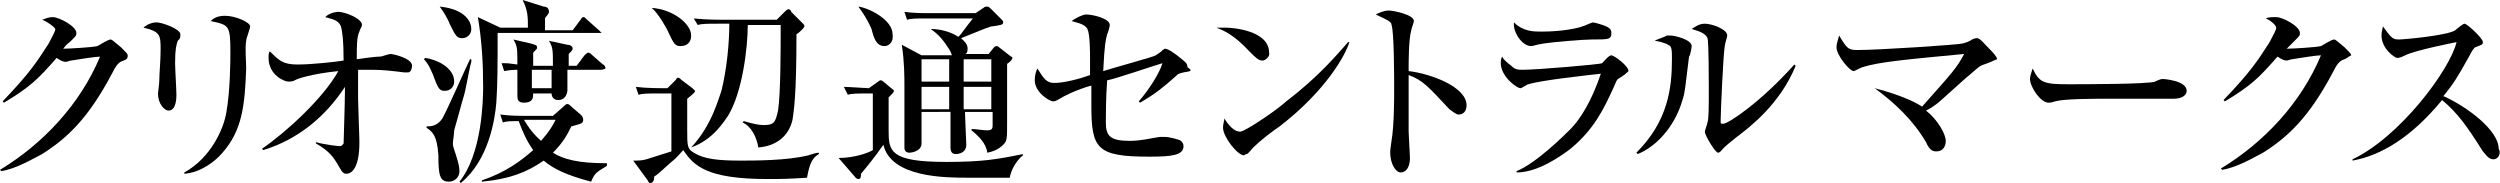
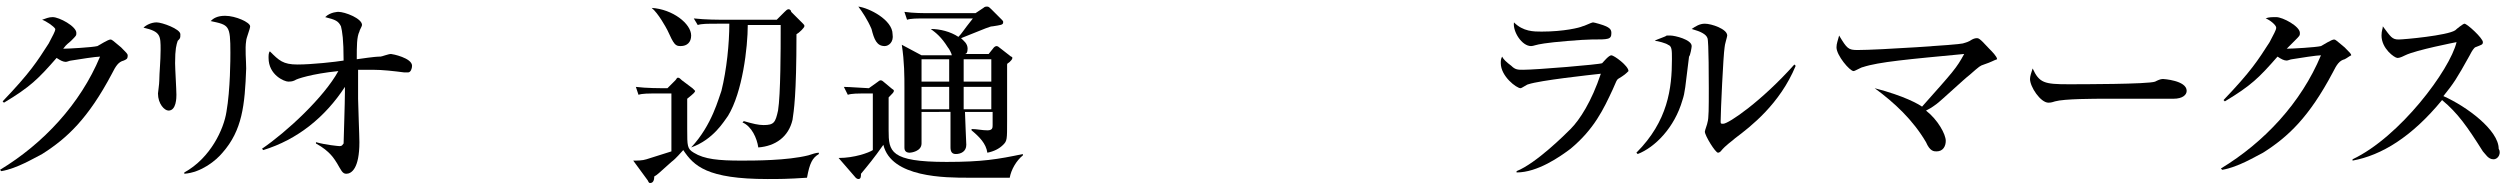
<svg xmlns="http://www.w3.org/2000/svg" version="1.1" id="Layer_1" x="0px" y="0px" viewBox="0 0 189.9 13.9" style="enable-background:new 0 0 189.9 13.9;" xml:space="preserve">
  <g>
    <path d="M9.4,4.6C9,4.7,8.8,5,8.5,5.6C6.7,9,5.1,10.5,3.2,11.7C2.6,12,1.3,12.8,0.1,13L0,12.9c3.3-2,6.1-5,7.6-8.6   C7.3,4.3,6,4.5,5.4,4.6C5.3,4.6,5.1,4.7,5,4.7c-0.2,0-0.4-0.1-0.7-0.3c-1.4,1.6-2,2.2-4,3.4L0.2,7.7c2.1-2.2,2.6-3,3.5-4.4   C4,2.7,4.2,2.4,4.2,2.2C4.1,2,3.5,1.6,3.2,1.5C3.5,1.4,3.7,1.3,4,1.3c0.5,0,1.8,0.7,1.8,1.2c0,0.2,0,0.2-0.4,0.6   C5.2,3.3,5.1,3.3,4.8,3.7c0.4,0,2.2-0.1,2.6-0.2C7.6,3.4,8.2,3,8.4,3c0.1,0,0.2,0.1,0.8,0.6C9.6,4,9.7,4.1,9.7,4.2   C9.7,4.5,9.6,4.5,9.4,4.6z" />
    <path d="M13.5,3.1c-0.1,0.3-0.2,0.6-0.2,1.7c0,0.4,0.1,2,0.1,2.4c0,0.2,0,1.2-0.6,1.2c-0.3,0-0.8-0.5-0.8-1.3c0-0.1,0.1-0.7,0.1-1   c0-0.5,0.1-1.5,0.1-2.3c0-1.1,0-1.4-1.3-1.7c0.2-0.2,0.6-0.4,1-0.4s1.8,0.5,1.8,0.9C13.7,2.9,13.7,2.9,13.5,3.1z M18.7,3.1   c-0.1,0.6,0,1.5,0,2.1c-0.1,2.8-0.3,4.7-1.8,6.4c-0.5,0.6-1.6,1.5-2.9,1.6v-0.1c2-1.1,3-3.3,3.2-4.6c0.3-1.7,0.3-4.1,0.3-4.5   c0-2.1-0.1-2.1-1.5-2.4c0.2-0.2,0.5-0.4,1.1-0.4C17.9,1.2,19,1.7,19,2C19,2.2,18.7,2.9,18.7,3.1z" />
    <path d="M31,5.5c-0.1,0-0.2,0-0.3,0c-0.8-0.1-1.6-0.2-2.4-0.2c-0.5,0-0.9,0-1.1,0c0,0.3,0,1,0,2.2c0,0.5,0.1,2.8,0.1,3.3   c0,2-0.6,2.4-1,2.4c-0.3,0-0.4-0.3-0.7-0.8c-0.2-0.3-0.5-0.9-1.6-1.5v-0.1c0.7,0.2,1.7,0.3,1.8,0.3c0.2,0,0.2-0.1,0.3-0.2   c0-0.2,0.1-3.1,0.1-3.9V6.6c-1.5,2.3-3.6,4-6.2,4.8l-0.1-0.1c1.9-1.3,4.7-3.9,5.8-5.9c-2,0.2-3.2,0.6-3.3,0.7   c-0.2,0.1-0.4,0.1-0.5,0.1c-0.3,0-1.5-0.5-1.5-1.8c0-0.2,0-0.4,0.1-0.5c0.7,0.7,1,1,2.1,1s2.9-0.2,3.5-0.3C26.1,3,26,2.4,25.9,2   c-0.2-0.4-0.4-0.5-1.2-0.7c0.4-0.4,1-0.4,1-0.4c0.5,0,1.8,0.5,1.8,1c0,0.1-0.2,0.4-0.2,0.5c-0.2,0.4-0.2,1.1-0.2,2.1   c1.4-0.2,1.6-0.2,1.8-0.2c0.1,0,0.6-0.2,0.8-0.2c0.1,0,1.6,0.3,1.6,0.9C31.3,5.2,31.2,5.5,31,5.5z" />
-     <path d="M33.8,6.9c-0.4,0-0.5-0.1-0.9-1.2c-0.1-0.2-0.3-0.8-0.7-1.2l0.1-0.1c0.8,0.1,2.2,0.7,2.2,1.8C34.5,6.6,34.2,6.9,33.8,6.9z    M35.8,4.7c-0.2,0.7-0.4,2.1-0.6,2.7c-0.1,0.3-0.6,2.2-0.7,2.5c0,0.3-0.1,0.8-0.1,1c0,0.3,0.2,0.7,0.3,1.1c0.1,0.3,0.2,0.7,0.2,1   c0,0.5-0.4,0.8-0.8,0.8c-0.7,0-0.8-0.5-0.8-2c-0.1-1.6-0.5-1.8-0.9-2.1V9.6c0.3,0,0.8,0,1.2-0.6c0.4-0.7,1.8-3.9,2.1-4.5h0.1   C35.8,4.6,35.8,4.7,35.8,4.7z M35.1,2.9c-0.4,0-0.5-0.2-0.9-1c-0.2-0.5-0.5-1-0.8-1.4h0c2,0.2,2.4,1.2,2.4,1.7   C35.8,2.6,35.5,2.9,35.1,2.9z M45.5,2.5h-7.7c0,2.2,0,4-0.1,5.3s-0.6,4.4-2.7,6.1l-0.1-0.1c1.7-2.1,1.8-6.1,1.8-7.2   c0-1.8-0.1-3.5-0.4-5.3L38,2.1h2.1c0-0.8,0-1.3-0.4-2.1l1.6,0.5c0.2,0,0.4,0.1,0.4,0.4c0,0.2-0.3,0.4-0.3,0.5v0.9h2.1l0.6-0.8   c0.1-0.2,0.2-0.2,0.2-0.2c0.1,0,0.1,0,0.3,0.2l0.9,0.8c0.1,0.1,0.2,0.2,0.2,0.2S45.6,2.5,45.5,2.5z M44.9,13.8   c-1.9-0.5-2.9-1-3.6-1.6c-1.3,0.9-2.6,1.4-4.7,1.6v-0.1c1.8-0.6,3-1.5,3.9-2.3c-0.5-0.7-0.8-1.4-1.1-2.2c-0.6,0-0.9,0-1.2,0.1   L38,8.7c0.7,0.1,1.6,0.1,1.7,0.1H42l0.8-0.7C42.9,8,43,7.9,43.1,7.9s0.2,0.1,0.3,0.2l0.7,0.6c0.1,0.1,0.2,0.2,0.2,0.4   c0,0.3-0.2,0.3-0.9,0.5c-0.3,0.6-0.6,1.2-1.4,2c0.8,0.5,1.9,0.8,4.1,0.8v0.2C45.3,13.1,45.2,13.1,44.9,13.8z M45.6,5.3h-2.5   c0,0.3,0,1.5,0,1.6c-0.1,0.7-0.6,0.7-0.7,0.7c-0.3,0-0.5-0.2-0.5-0.5h-1.4c0,0.3,0,0.7-0.7,0.7c-0.5,0-0.5-0.3-0.5-0.6V5.3   c-0.1,0-0.5,0-1,0.1l-0.2-0.6c0.5,0,0.5,0,1.2,0.1c0-1.2,0-1.4-0.3-1.9l1.3,0.3c0.3,0.1,0.5,0.1,0.5,0.3c0,0.1,0,0.1-0.3,0.4v1H42   c0-1.2,0-1.4-0.3-1.9l1.4,0.3c0.2,0,0.4,0.1,0.4,0.3c0,0.1-0.1,0.2-0.3,0.4V5h0.6l0.6-0.8C44.5,4.1,44.6,4,44.7,4s0.2,0.1,0.3,0.2   l0.8,0.7c0.1,0,0.2,0.2,0.2,0.3C45.8,5.3,45.7,5.3,45.6,5.3z M39.8,9.1c0.2,0.3,0.5,0.9,1.3,1.6c0.7-0.8,0.9-1.2,1.1-1.6H39.8z    M41.9,5.3h-1.5c0,0.9,0,1,0,1.4h1.5C41.9,6.4,41.9,6.1,41.9,5.3z" />
    <path d="M50.1,7.1c-0.9,0-1.3,0-1.6,0.1l-0.2-0.6c0.8,0.1,1.8,0.1,2.4,0.1l0.6-0.6c0.1-0.1,0.1-0.2,0.2-0.2c0.1,0,0.2,0.1,0.3,0.2   l0.8,0.6c0.1,0.1,0.2,0.2,0.2,0.2c0,0.1-0.1,0.2-0.6,0.6v2.3c0,1.3,0,1.5,0.5,1.8c0.8,0.5,1.9,0.6,3.6,0.6c1,0,3.5,0,5.1-0.4   c0.3-0.1,0.6-0.2,0.8-0.2v0.1c-0.5,0.3-0.7,0.7-0.9,1.8c-1.5,0.1-2.1,0.1-3,0.1c-4.6,0-5.6-1-6.4-2.2c-0.2,0.2-0.5,0.6-0.9,0.9   c-1,0.9-1.1,1-1.3,1.1c0,0.3-0.1,0.5-0.3,0.5c-0.1,0-0.1,0-0.2-0.2l-1.1-1.5c0.3,0,0.7,0,1-0.1c0.6-0.2,1.3-0.4,1.9-0.6V7.1H50.1z    M49.5,0.6c1.6,0.1,3,1.2,3,2.1c0,0.5-0.3,0.8-0.8,0.8c-0.4,0-0.5-0.1-1-1.2C50.6,2.1,50,1,49.5,0.6L49.5,0.6z M52.5,11.2   c1.6-1.7,2.1-3.8,2.3-4.3c0.4-1.6,0.6-3.6,0.6-5.1h-0.8c-0.9,0-1.3,0-1.6,0.1l-0.3-0.5c0.9,0.1,2,0.1,2.1,0.1H59l0.6-0.6   c0.1-0.1,0.2-0.2,0.3-0.2s0.2,0.1,0.2,0.2L61,1.8c0.1,0.1,0.1,0.1,0.1,0.2s-0.4,0.5-0.6,0.6c0,4.7-0.2,5.8-0.3,6.5   c-0.3,1.3-1.3,2-2.6,2.1c-0.1-0.7-0.5-1.6-1.2-1.9l0.1-0.1c0.7,0.2,1.1,0.3,1.5,0.3c0.8,0,0.9-0.2,1.1-1.1c0.2-1.2,0.2-4.9,0.2-5.9   V1.9h-2.5c0,1.7-0.4,5.1-1.5,6.9C55,9.2,54.2,10.6,52.5,11.2L52.5,11.2z" />
    <path d="M66,7.1c-0.9,0-1.3,0-1.6,0.1l-0.3-0.6c0.4,0,1.7,0.1,1.9,0.1l0.7-0.5c0.1-0.1,0.2-0.1,0.2-0.1c0.1,0,0.2,0.1,0.2,0.1   l0.6,0.5c0.1,0.1,0.2,0.1,0.2,0.2c0,0.1-0.1,0.2-0.4,0.5c0,0.4,0,2.1,0,2.5c0,1.6,0.1,2.4,4.4,2.4c2.7,0,3.9-0.2,5.8-0.6v0.1   c-0.5,0.4-0.9,1.1-1,1.7c-1.1,0-2.6,0-3.1,0c-1.8,0-5.9,0-6.5-2.5c-0.7,1-1.2,1.6-1.7,2.2c0,0.2,0,0.4-0.2,0.4   c-0.1,0-0.2-0.1-0.2-0.1L63.7,12c1.2,0,2.3-0.4,2.6-0.6V7.1H66z M65.2,0.5c0.8,0.1,2.6,1,2.6,2.1c0.1,0.6-0.3,0.9-0.6,0.9   c-0.6,0-0.8-0.5-1-1.3C65.9,1.5,65.5,0.9,65.2,0.5L65.2,0.5z M70,8.7c0,0.3,0,1.9,0,2.2c0,0.6-0.8,0.7-0.9,0.7   c-0.4,0-0.4-0.3-0.4-0.4c0-0.1,0-0.5,0-0.6c0-0.9,0-3.2,0-3.9c0-0.9,0-2-0.2-3.3L70,4.2h2.3c0-0.1-0.2-0.5-0.3-0.6   c-0.5-0.8-0.9-1.1-1.3-1.4v0c0.7,0,1.5,0.2,2.1,0.6c0.3-0.3,0.3-0.4,1.1-1.4h-3.4c-0.9,0-1.3,0-1.6,0.1l-0.2-0.6   C69.4,1,70.1,1,70.8,1h3.3l0.6-0.4c0.1-0.1,0.2-0.1,0.3-0.1s0.2,0.1,0.3,0.2l0.8,0.8c0.1,0.1,0.1,0.1,0.1,0.2   c0,0.2-0.2,0.2-0.8,0.3C75.2,2,75,2.1,73,2.9c0.2,0.2,0.5,0.4,0.5,0.8c0,0.3-0.1,0.4-0.2,0.4h1.8l0.4-0.5c0,0,0.1-0.1,0.2-0.1   s0.2,0.1,0.2,0.1l0.9,0.7c0.1,0,0.1,0.1,0.1,0.1c0,0.1-0.1,0.2-0.2,0.3c-0.1,0.1-0.2,0.1-0.2,0.2c0,0.2,0,0.4,0,0.7v3.6   c0,1.4,0,1.5-0.3,1.8c-0.3,0.3-0.7,0.5-1.2,0.6c-0.1-0.7-0.6-1.2-1.2-1.7V9.8c0.4,0,0.8,0.1,1.2,0.1c0.4,0,0.4-0.2,0.4-0.4v-1h-2.1   c0,0.4,0.1,2.3,0.1,2.5c0,0.5-0.4,0.7-0.8,0.7c-0.3,0-0.4-0.2-0.4-0.5c0-0.4,0-2.3,0-2.7H70V8.7z M72.1,6.3V4.5H70   c0,0.2,0,1.4,0,1.7h2.1V6.3z M70,6.6v1.7h2.1c0-0.5,0-0.7,0-1.7H70z M75.3,6.3V4.5h-2.1v1.7h2.1V6.3z M75.3,8.3V6.6h-2.1   c0,0.3,0,1.5,0,1.7H75.3z" />
-     <path d="M89.9,5.5c-0.4,0.1-0.4,0.1-0.6,0.3c-0.9,0.8-1.5,1.3-2.7,2l-0.1-0.1c0.8-0.9,1.6-2.2,1.8-2.9C87.6,5,84.7,6,84.1,6.1   C84,7.4,84,8.8,84,9.3c0,1,0.3,1.4,1.8,1.4c0.9,0,1.6-0.2,2.3-0.3c0.2,0,0.3,0,0.4,0c0.3,0,1.1,0.2,1.2,0.3s0.2,0.2,0.2,0.4   c0,0.7-0.9,0.8-2.6,0.8c-4,0-4.4-0.6-4.4-3.9c0-0.7,0-1.2,0-1.5c-1.1,0.3-2.1,0.8-2.4,1c-0.2,0.1-0.3,0.2-0.5,0.2   c-0.3,0-1.4-0.7-1.4-1.6c0-0.4,0.1-0.7,0.2-0.9c0.5,0.8,0.7,1.1,1.3,1.1c0.7,0,1.9-0.3,2.7-0.6c0-0.2,0-0.6,0-1.2   c0-0.5,0-1.9-0.2-2.3s-0.9-0.5-1.2-0.6c0.4-0.3,0.9-0.5,1.1-0.5c0.5,0,1.8,0.3,1.8,0.8c0,0.1-0.1,0.5-0.2,0.7   C84,3,83.9,3.3,83.8,5.4c0.6-0.2,3.9-1.1,4-1.2s0.5-0.3,0.5-0.4c0.1,0,0.1-0.1,0.2-0.1c0.2,0,0.7,0.3,1.4,0.9   c0.1,0.1,0.3,0.2,0.3,0.5C90.6,5.4,90.5,5.4,89.9,5.5z" />
-     <path d="M95.9,4.6c-0.3,0-0.5-0.2-1-0.7c-1.2-1.3-2-1.6-2.5-1.8c0.3,0,0.5,0,0.7,0c0.5,0,3.3,0.2,3.3,1.9   C96.5,4.3,96.1,4.6,95.9,4.6z M97.2,9.6c-0.6,0.4-1.5,1.1-2,1.6c-0.1,0.1-0.4,0.5-0.5,0.5s-0.2,0.1-0.2,0.1c-0.5,0-1.6-1.4-1.6-2.1   C92.9,9.4,93,9.2,93,9c0.5,0.8,0.9,1,1.2,1c0.4,0,3-1.8,3.5-2.3c2.5-1.9,3.9-3.6,4.7-4.5h0.1C102.2,4.2,100.7,6.9,97.2,9.6z" />
-     <path d="M110.8,8.7c-0.2,0-0.4-0.2-0.7-0.4c-1.6-1.7-2-2.2-3.1-2.6c0,0.9,0,4.3,0,4.3c0,0.3,0.1,1.7,0.1,2c0,0.7-0.3,1.1-0.7,1.1   c-0.4,0-0.8-0.7-0.8-1.5c0-0.2,0-0.2,0.1-0.9c0.2-1.2,0.2-3.1,0.2-4c0-0.8,0-4.3-0.2-4.8c0-0.2-0.1-0.3-1.2-0.8   c0.2-0.1,0.6-0.3,1-0.3c0.3,0,1.9,0.3,1.9,0.8c0,0.1-0.2,0.6-0.2,0.7C107,3,107,4.6,107,5.4c1.7,0.2,4.4,1.2,4.4,2.6   C111.4,8.5,111.1,8.7,110.8,8.7z" />
    <path d="M122.9,6c-0.1,0.1-0.1,0.1-0.4,0.8c-0.7,1.5-1.4,3-3.2,4.5c-0.8,0.6-2.5,1.8-4.1,1.8V13c1.5-0.6,3.7-2.8,4.1-3.2   c0.7-0.7,1.6-2.1,2.3-4.2c-0.9,0.1-4.6,0.5-5.5,0.8c-0.1,0-0.5,0.3-0.6,0.3c-0.3,0-1.5-0.9-1.5-1.9c0-0.2,0-0.3,0.1-0.5   c0.1,0.2,0.3,0.4,0.7,0.7c0.3,0.3,0.5,0.3,0.9,0.3c1,0,5.8-0.4,6-0.5c0.1-0.1,0.5-0.6,0.7-0.6s1.3,0.8,1.3,1.2   C123.5,5.6,123.4,5.7,122.9,6z M120.9,3c-0.7,0-3,0.2-3.6,0.3c-0.7,0.1-0.8,0.2-1,0.2c-0.7,0-1.4-1.1-1.3-1.8   c0.7,0.7,1.5,0.7,2.1,0.7c1.7,0,2.9-0.3,3.1-0.4c0.1,0,0.7-0.3,0.8-0.3c0.1,0,0.8,0.2,1,0.3c0.2,0.1,0.4,0.2,0.4,0.5   C122.4,3,122.2,3,120.9,3z" />
    <path d="M128.3,4.3C128,6.7,128,7,127.8,7.6c-0.6,2.1-2.1,3.6-3.4,4.1l-0.1-0.1c2.4-2.4,2.7-4.9,2.7-7.1c0-0.7,0-1-0.3-1.1   c-0.1-0.1-0.8-0.3-1-0.3c0.1-0.1,0.8-0.3,0.9-0.4c0.1,0,0.2,0,0.3,0c0.3,0,1.6,0.3,1.6,0.8C128.5,3.6,128.4,4.2,128.3,4.3z    M131.8,10.5c-0.2,0.2-0.7,0.5-1.1,1c0,0-0.1,0.1-0.2,0.1c-0.2,0-1-1.3-1-1.6c0-0.1,0.2-0.6,0.2-0.7c0.1-0.3,0.1-1.1,0.1-2.6   c0-0.4,0-3.6-0.1-3.8c-0.1-0.3-0.5-0.5-1.2-0.7c0.3-0.2,0.6-0.4,1-0.4c0.5,0,1.7,0.4,1.7,0.9c0,0.1-0.2,0.7-0.2,0.9   c-0.1,0.6-0.3,4.9-0.3,5.6c0,0.2,0,0.2,0.2,0.2c0.4,0,2.9-1.7,5.4-4.5l0.1,0.1C135.2,7.9,133,9.6,131.8,10.5z" />
    <path d="M150.7,4.9c-0.3,0.1-0.3,0.1-1.1,0.8c-0.4,0.3-2.1,1.9-2.5,2.2c-0.4,0.3-0.6,0.4-0.8,0.5c0.9,0.7,1.5,1.8,1.5,2.3   c0,0.4-0.2,0.8-0.7,0.8c-0.2,0-0.5,0-0.8-0.7c-1-1.7-2.4-3-3.9-4.1c2.3,0.6,3.3,1.2,3.6,1.4c2.4-2.7,2.6-2.9,3.2-4   c-4.2,0.4-6.5,0.6-7.7,1c-0.1,0-0.6,0.3-0.7,0.3c-0.3,0-1.3-1.2-1.3-1.8c0-0.3,0.1-0.5,0.2-0.9c0.6,1,0.7,1.1,1.4,1.1   c1.6,0,7.7-0.4,8-0.5s0.4-0.1,0.7-0.3c0.2-0.1,0.3-0.1,0.4-0.1c0.2,0,0.6,0.5,0.9,0.8c0.2,0.2,0.6,0.6,0.6,0.8   C151.4,4.6,151.3,4.7,150.7,4.9z" />
    <path d="M165.1,7.5c-0.2,0-0.6,0-0.9,0c-0.3,0-4,0-4.2,0c-0.9,0-3.2,0-3.9,0.2c-0.3,0.1-0.4,0.1-0.5,0.1c-0.6,0-1.4-1.2-1.4-1.8   c0-0.2,0.1-0.5,0.2-0.8c0.5,1.1,0.9,1.2,2.7,1.2c0.9,0,6.1,0,6.6-0.2c0.2-0.1,0.4-0.2,0.6-0.2c0,0,1.8,0.1,1.8,0.9   C166.1,7.2,165.8,7.5,165.1,7.5z" />
    <path d="M178.1,4.5c-0.4,0.1-0.6,0.4-0.9,1c-1.8,3.4-3.4,4.9-5.3,6.1c-0.6,0.3-1.9,1.1-3.1,1.3l-0.1-0.1c3.3-2,6.1-5,7.6-8.6   c-0.3,0-1.6,0.2-2.2,0.3c-0.1,0-0.3,0.1-0.4,0.1c-0.2,0-0.4-0.1-0.7-0.3c-1.4,1.6-2,2.2-4,3.4l-0.1-0.1c2.1-2.2,2.6-3,3.5-4.4   c0.3-0.6,0.5-0.9,0.5-1.1s-0.5-0.6-0.8-0.7c0.2-0.1,0.5-0.1,0.8-0.1c0.5,0,1.8,0.7,1.8,1.2c0,0.2,0,0.2-0.4,0.6   c-0.2,0.2-0.3,0.3-0.6,0.6c0.4,0,2.2-0.1,2.6-0.2c0.2-0.1,0.8-0.5,1-0.5c0.1,0,0.2,0.1,0.8,0.6c0.4,0.4,0.5,0.5,0.5,0.6   C178.4,4.3,178.3,4.4,178.1,4.5z" />
    <path d="M189.4,12.1c-0.4,0-0.6-0.4-0.8-0.6c-1.2-1.9-1.9-2.9-3.1-3.9c-2.3,2.8-4.6,4.2-6.8,4.6v-0.1c3.6-1.7,7.4-6.8,7.9-8.9   c0,0-3.1,0.6-3.9,1c-0.4,0.2-0.5,0.2-0.6,0.2c-0.2,0-1.2-0.7-1.2-1.7c0-0.4,0.1-0.5,0.1-0.7c0.6,0.8,0.7,1,1.2,1   c0.4,0,3.7-0.3,4.3-0.7c0.1-0.1,0.6-0.5,0.7-0.5c0.2,0,1.4,1.1,1.4,1.4c0,0.2-0.1,0.2-0.6,0.4c-0.1,0.1-0.2,0.2-0.4,0.6   c-1,1.8-1.2,2.1-2,3.1c1.8,0.8,4.2,2.6,4.2,4C190,11.6,189.8,12.1,189.4,12.1z" />
  </g>
</svg>